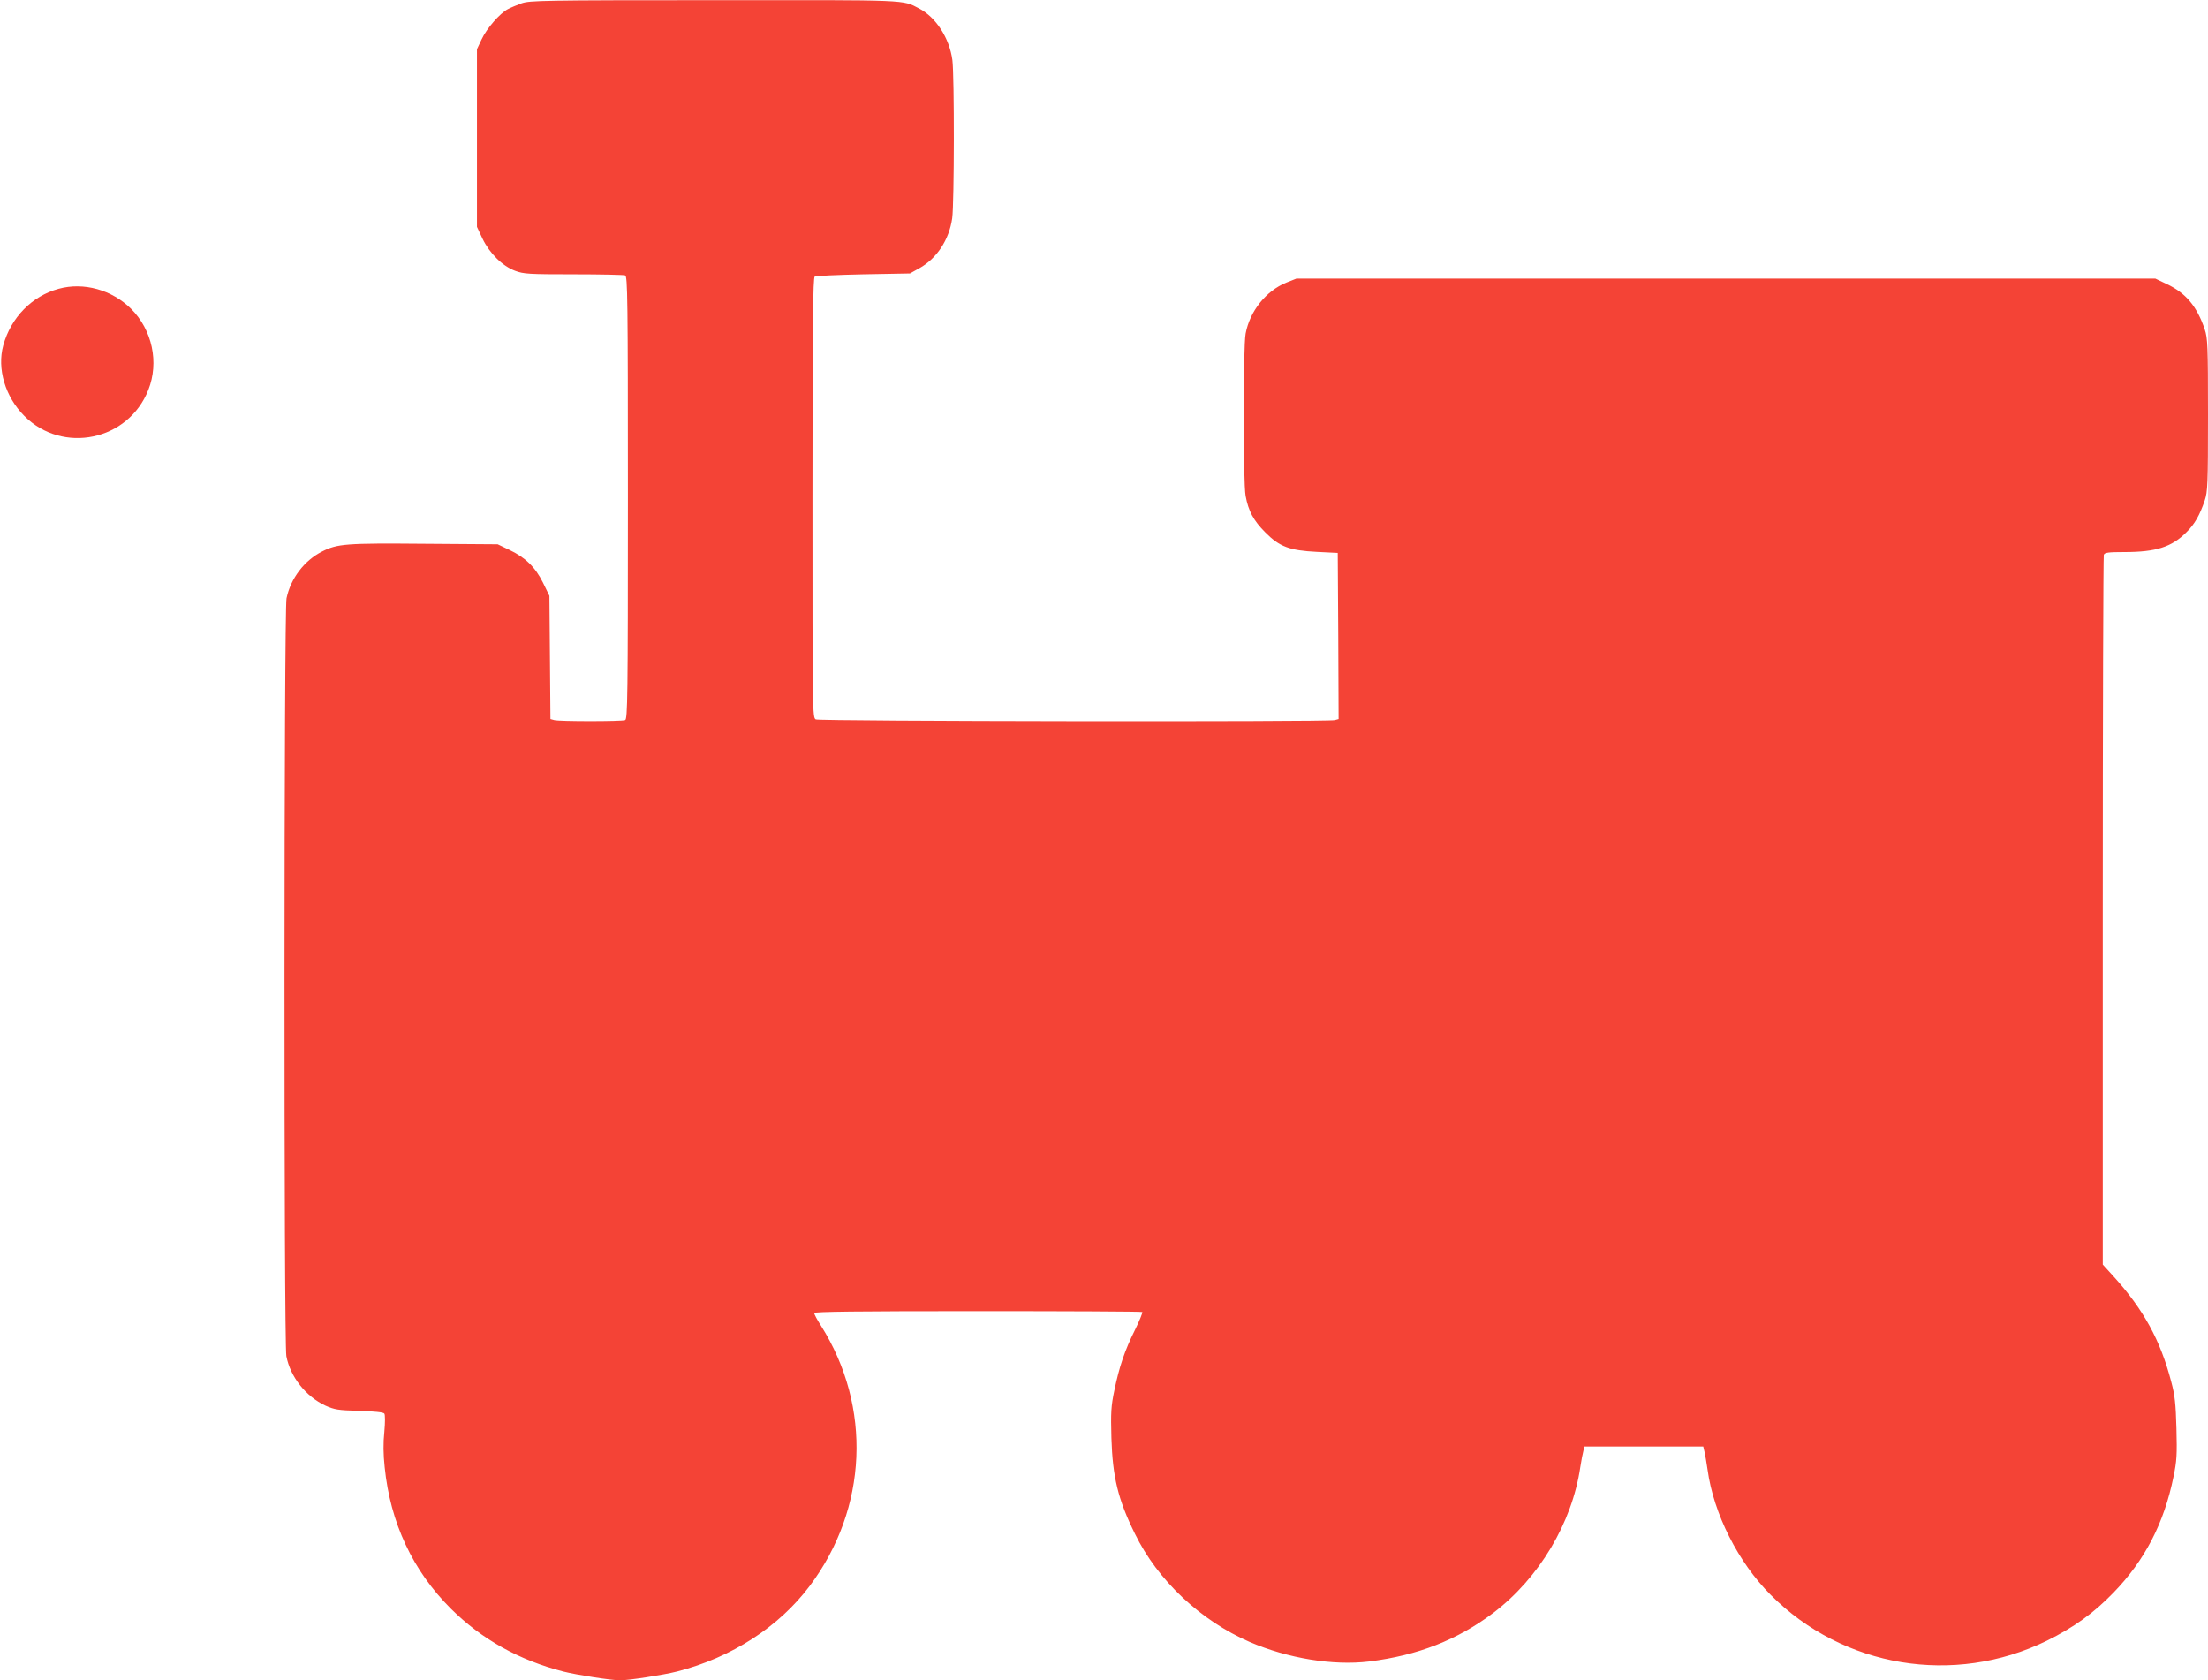
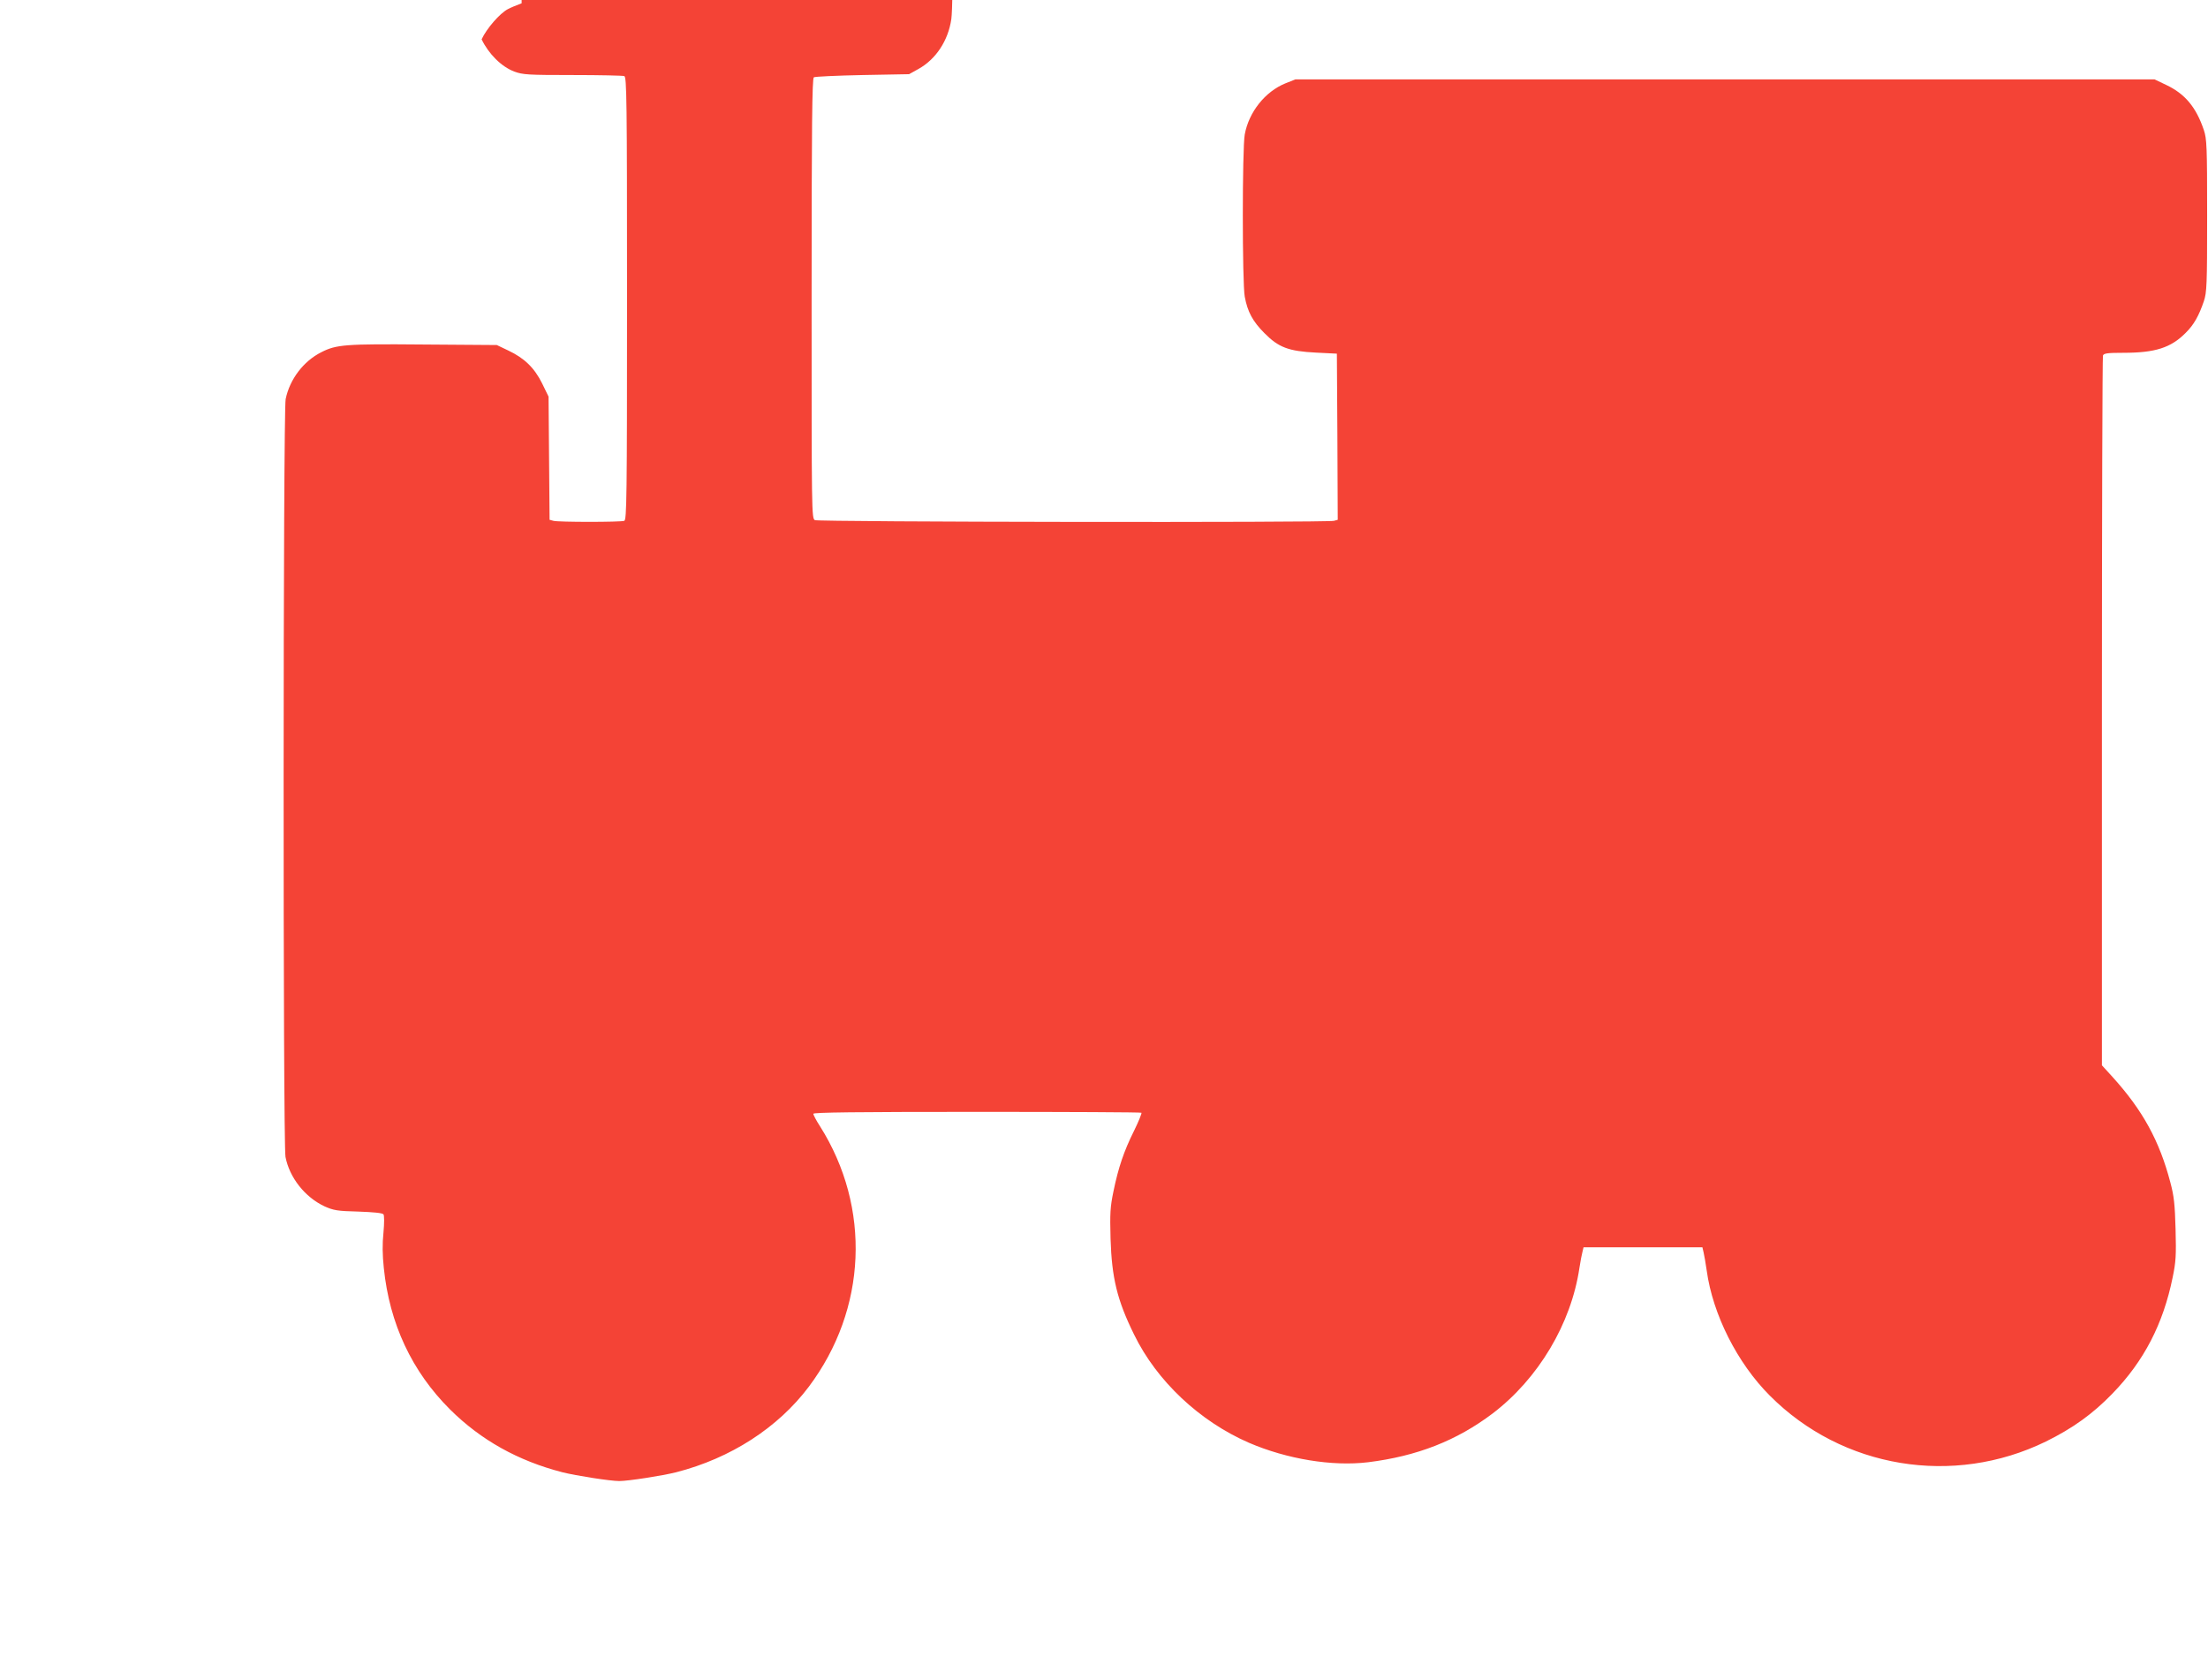
<svg xmlns="http://www.w3.org/2000/svg" version="1.0" width="1280pt" height="974pt" viewBox="0 0 1280 974" preserveAspectRatio="xMidYMid meet">
  <g transform="translate(0,974) scale(0.1,-0.1)" fill="#f44336" stroke="none">
-     <path d="M3024 9721 c-27 -10 -63 -25 -80 -34 -46 -24 -123 -112 -152 -175 l-27 -57 0 -515 0 -515 32 -68 c41 -85 115 -159 190 -187 49 -18 77 -20 338 -20 156 0 290 -3 299 -6 14 -6 16 -128 16 -1289 0 -1161 -2 -1283 -16 -1289 -20 -8 -382 -8 -411 0 l-22 6 -3 357 -3 357 -37 76 c-45 91 -103 147 -196 191 l-67 32 -425 3 c-455 4 -505 0 -593 -45 -103 -52 -182 -156 -206 -271 -15 -71 -16 -4314 -1 -4393 23 -120 113 -234 227 -287 52 -23 73 -27 195 -30 86 -3 141 -8 146 -16 5 -6 5 -51 0 -106 -7 -65 -6 -130 2 -205 33 -323 163 -600 384 -820 179 -178 395 -298 651 -364 79 -20 278 -51 330 -51 52 0 251 31 330 51 316 81 590 258 769 496 337 449 362 1038 65 1509 -22 34 -39 66 -39 73 0 8 244 11 948 11 522 0 951 -2 954 -5 3 -3 -16 -50 -42 -103 -60 -120 -92 -216 -120 -352 -19 -91 -21 -127 -17 -275 7 -227 38 -356 136 -555 132 -271 381 -504 666 -628 221 -95 483 -138 691 -113 283 35 513 125 721 282 266 202 456 521 504 844 6 39 14 81 18 95 l6 25 345 0 344 0 7 -30 c4 -16 12 -64 18 -105 35 -254 177 -536 366 -725 420 -422 1063 -528 1600 -266 156 77 272 160 387 279 182 188 293 402 348 672 19 91 21 128 17 280 -4 144 -9 192 -30 270 -63 242 -161 420 -336 613 l-61 67 0 2049 c0 1127 3 2056 6 2065 5 13 25 16 120 16 182 0 274 29 359 115 48 47 77 99 106 184 17 51 19 93 19 496 0 403 -2 445 -19 496 -45 133 -109 210 -219 262 l-67 32 -2490 0 -2490 0 -58 -23 c-118 -48 -212 -166 -236 -296 -15 -80 -15 -862 0 -941 16 -87 46 -143 114 -211 82 -83 140 -105 300 -113 l120 -6 3 -481 2 -482 -22 -6 c-42 -11 -2988 -7 -3009 4 -19 11 -19 35 -19 1285 0 1008 3 1276 13 1282 6 4 134 10 282 13 l270 5 54 30 c101 56 173 164 191 290 12 86 13 824 1 917 -17 127 -95 248 -193 299 -99 51 -45 49 -1188 48 -999 0 -1068 -2 -1116 -18z" />
-     <path d="M340 8066 c-155 -42 -277 -167 -321 -328 -37 -135 11 -298 122 -409 223 -223 603 -144 719 151 63 159 23 347 -100 470 -111 110 -275 156 -420 116z" />
+     <path d="M3024 9721 c-27 -10 -63 -25 -80 -34 -46 -24 -123 -112 -152 -175 c41 -85 115 -159 190 -187 49 -18 77 -20 338 -20 156 0 290 -3 299 -6 14 -6 16 -128 16 -1289 0 -1161 -2 -1283 -16 -1289 -20 -8 -382 -8 -411 0 l-22 6 -3 357 -3 357 -37 76 c-45 91 -103 147 -196 191 l-67 32 -425 3 c-455 4 -505 0 -593 -45 -103 -52 -182 -156 -206 -271 -15 -71 -16 -4314 -1 -4393 23 -120 113 -234 227 -287 52 -23 73 -27 195 -30 86 -3 141 -8 146 -16 5 -6 5 -51 0 -106 -7 -65 -6 -130 2 -205 33 -323 163 -600 384 -820 179 -178 395 -298 651 -364 79 -20 278 -51 330 -51 52 0 251 31 330 51 316 81 590 258 769 496 337 449 362 1038 65 1509 -22 34 -39 66 -39 73 0 8 244 11 948 11 522 0 951 -2 954 -5 3 -3 -16 -50 -42 -103 -60 -120 -92 -216 -120 -352 -19 -91 -21 -127 -17 -275 7 -227 38 -356 136 -555 132 -271 381 -504 666 -628 221 -95 483 -138 691 -113 283 35 513 125 721 282 266 202 456 521 504 844 6 39 14 81 18 95 l6 25 345 0 344 0 7 -30 c4 -16 12 -64 18 -105 35 -254 177 -536 366 -725 420 -422 1063 -528 1600 -266 156 77 272 160 387 279 182 188 293 402 348 672 19 91 21 128 17 280 -4 144 -9 192 -30 270 -63 242 -161 420 -336 613 l-61 67 0 2049 c0 1127 3 2056 6 2065 5 13 25 16 120 16 182 0 274 29 359 115 48 47 77 99 106 184 17 51 19 93 19 496 0 403 -2 445 -19 496 -45 133 -109 210 -219 262 l-67 32 -2490 0 -2490 0 -58 -23 c-118 -48 -212 -166 -236 -296 -15 -80 -15 -862 0 -941 16 -87 46 -143 114 -211 82 -83 140 -105 300 -113 l120 -6 3 -481 2 -482 -22 -6 c-42 -11 -2988 -7 -3009 4 -19 11 -19 35 -19 1285 0 1008 3 1276 13 1282 6 4 134 10 282 13 l270 5 54 30 c101 56 173 164 191 290 12 86 13 824 1 917 -17 127 -95 248 -193 299 -99 51 -45 49 -1188 48 -999 0 -1068 -2 -1116 -18z" />
  </g>
</svg>